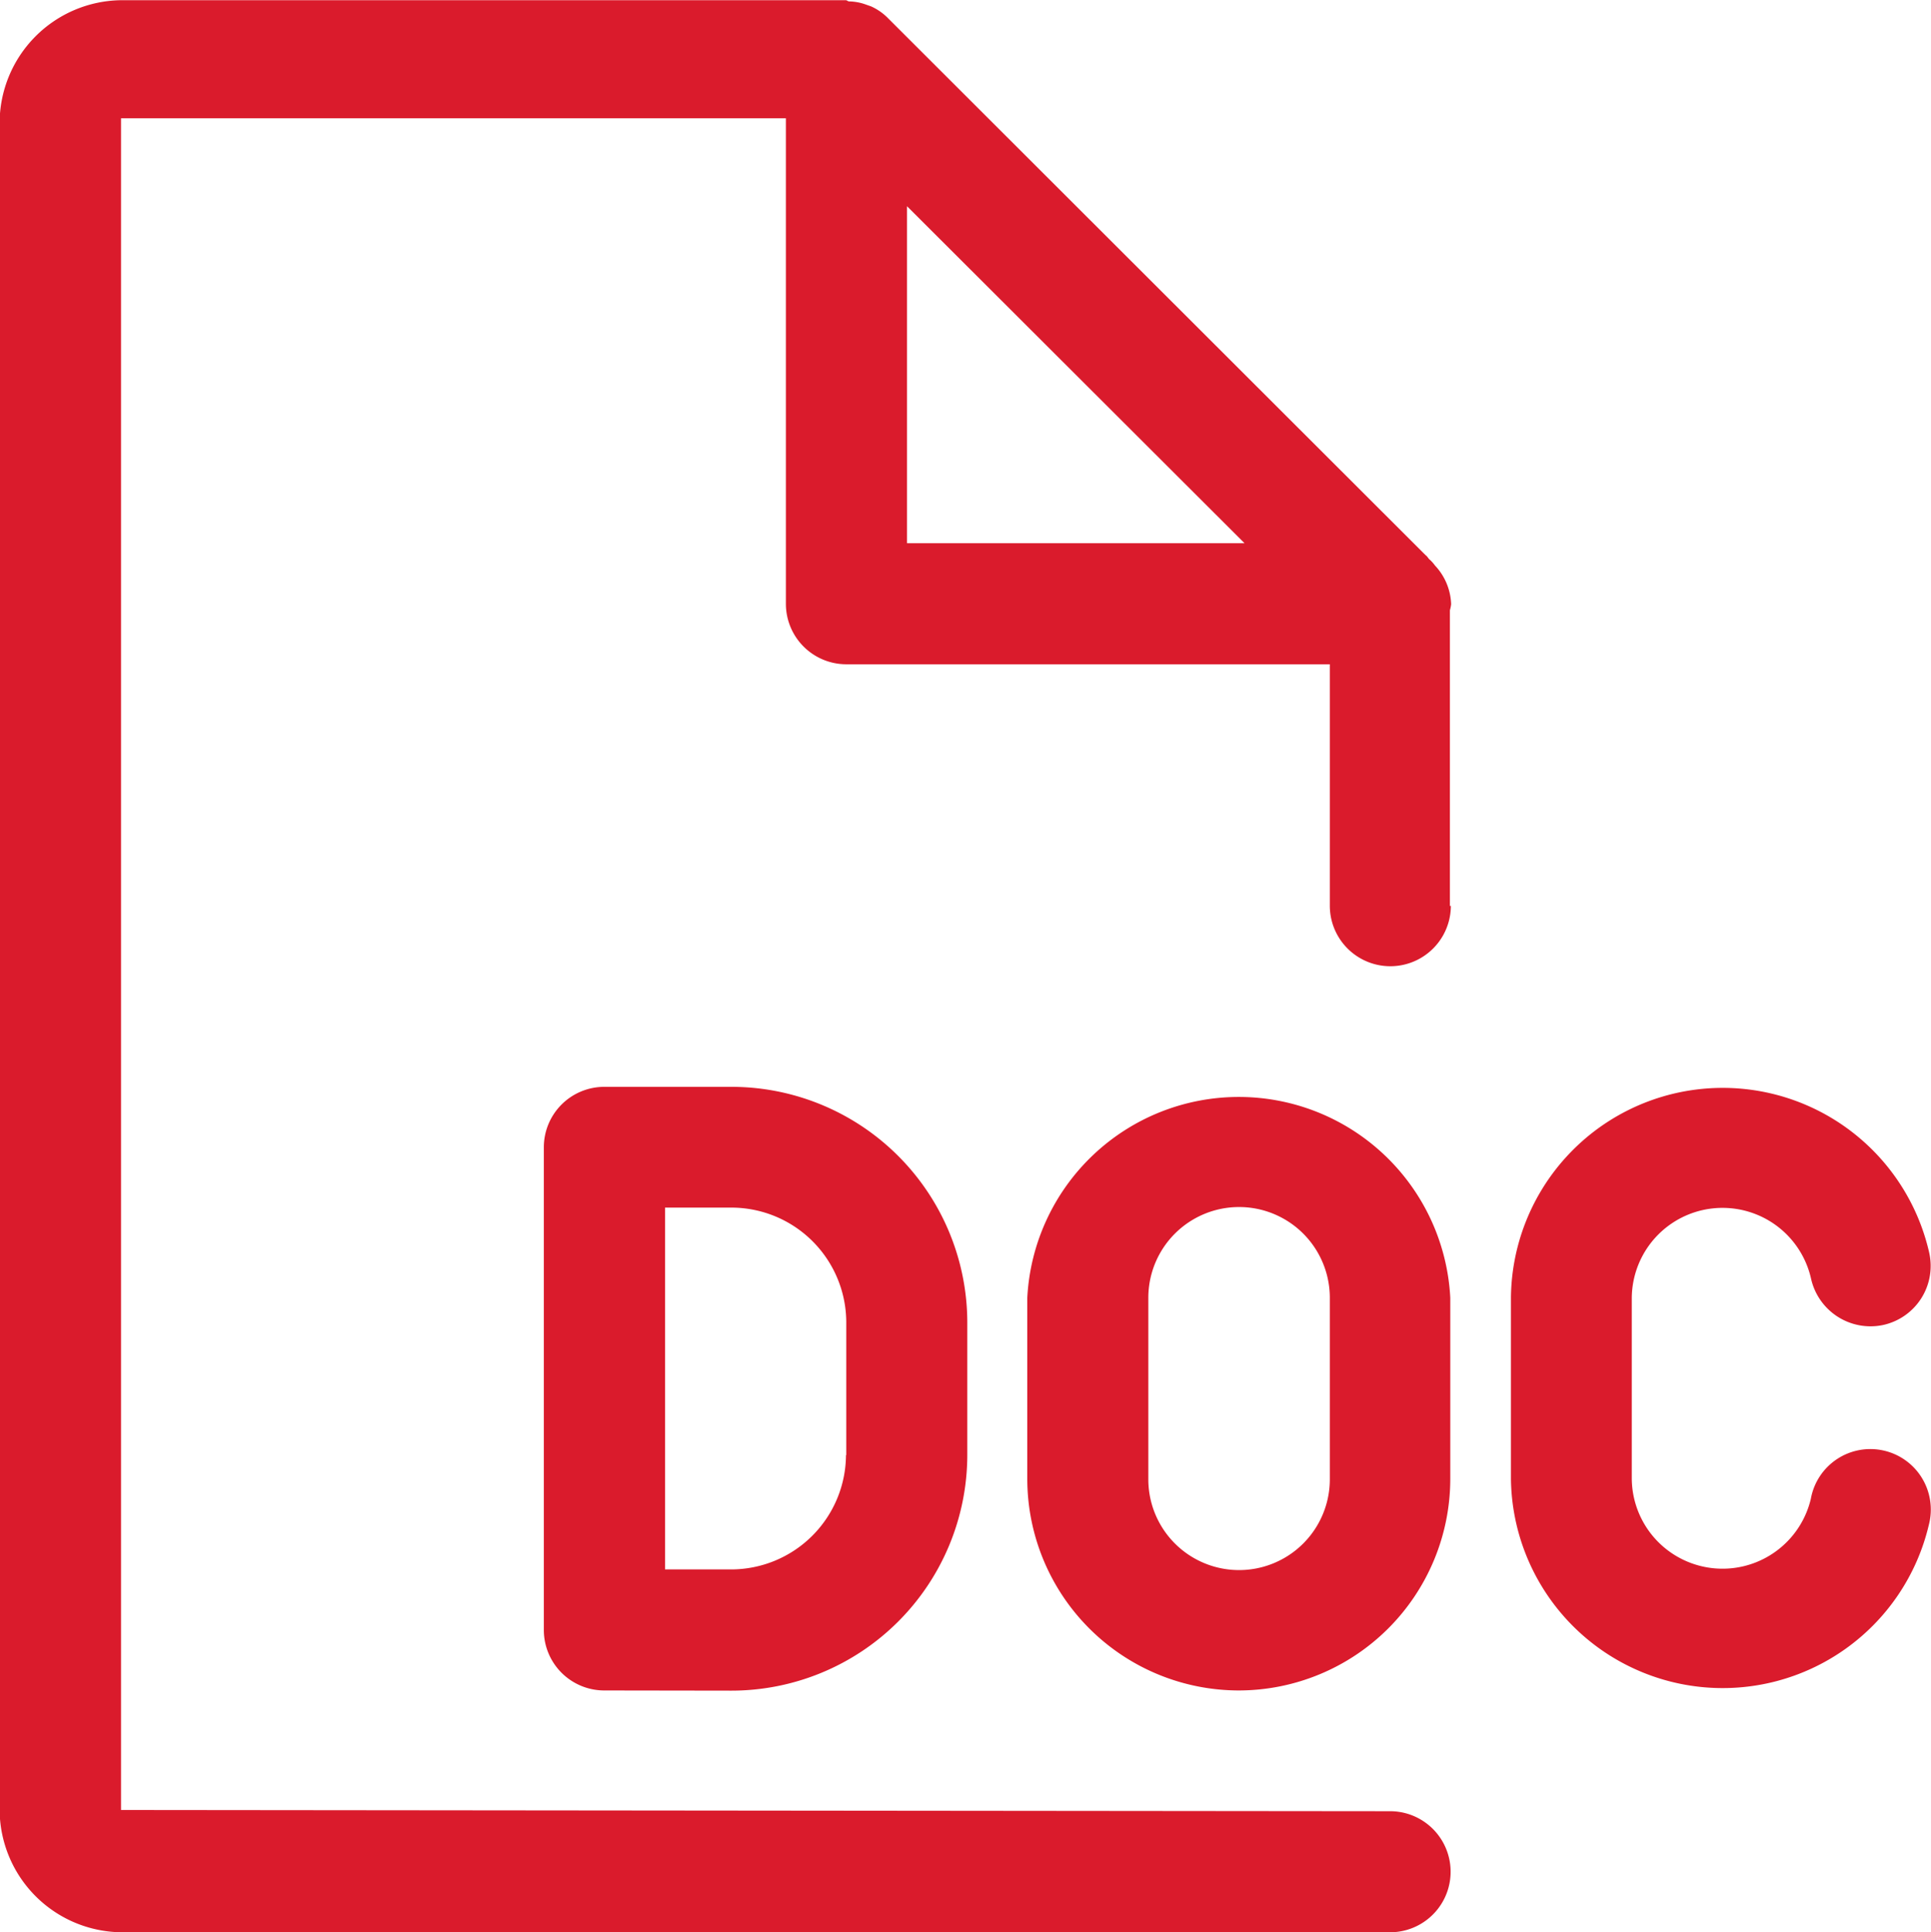
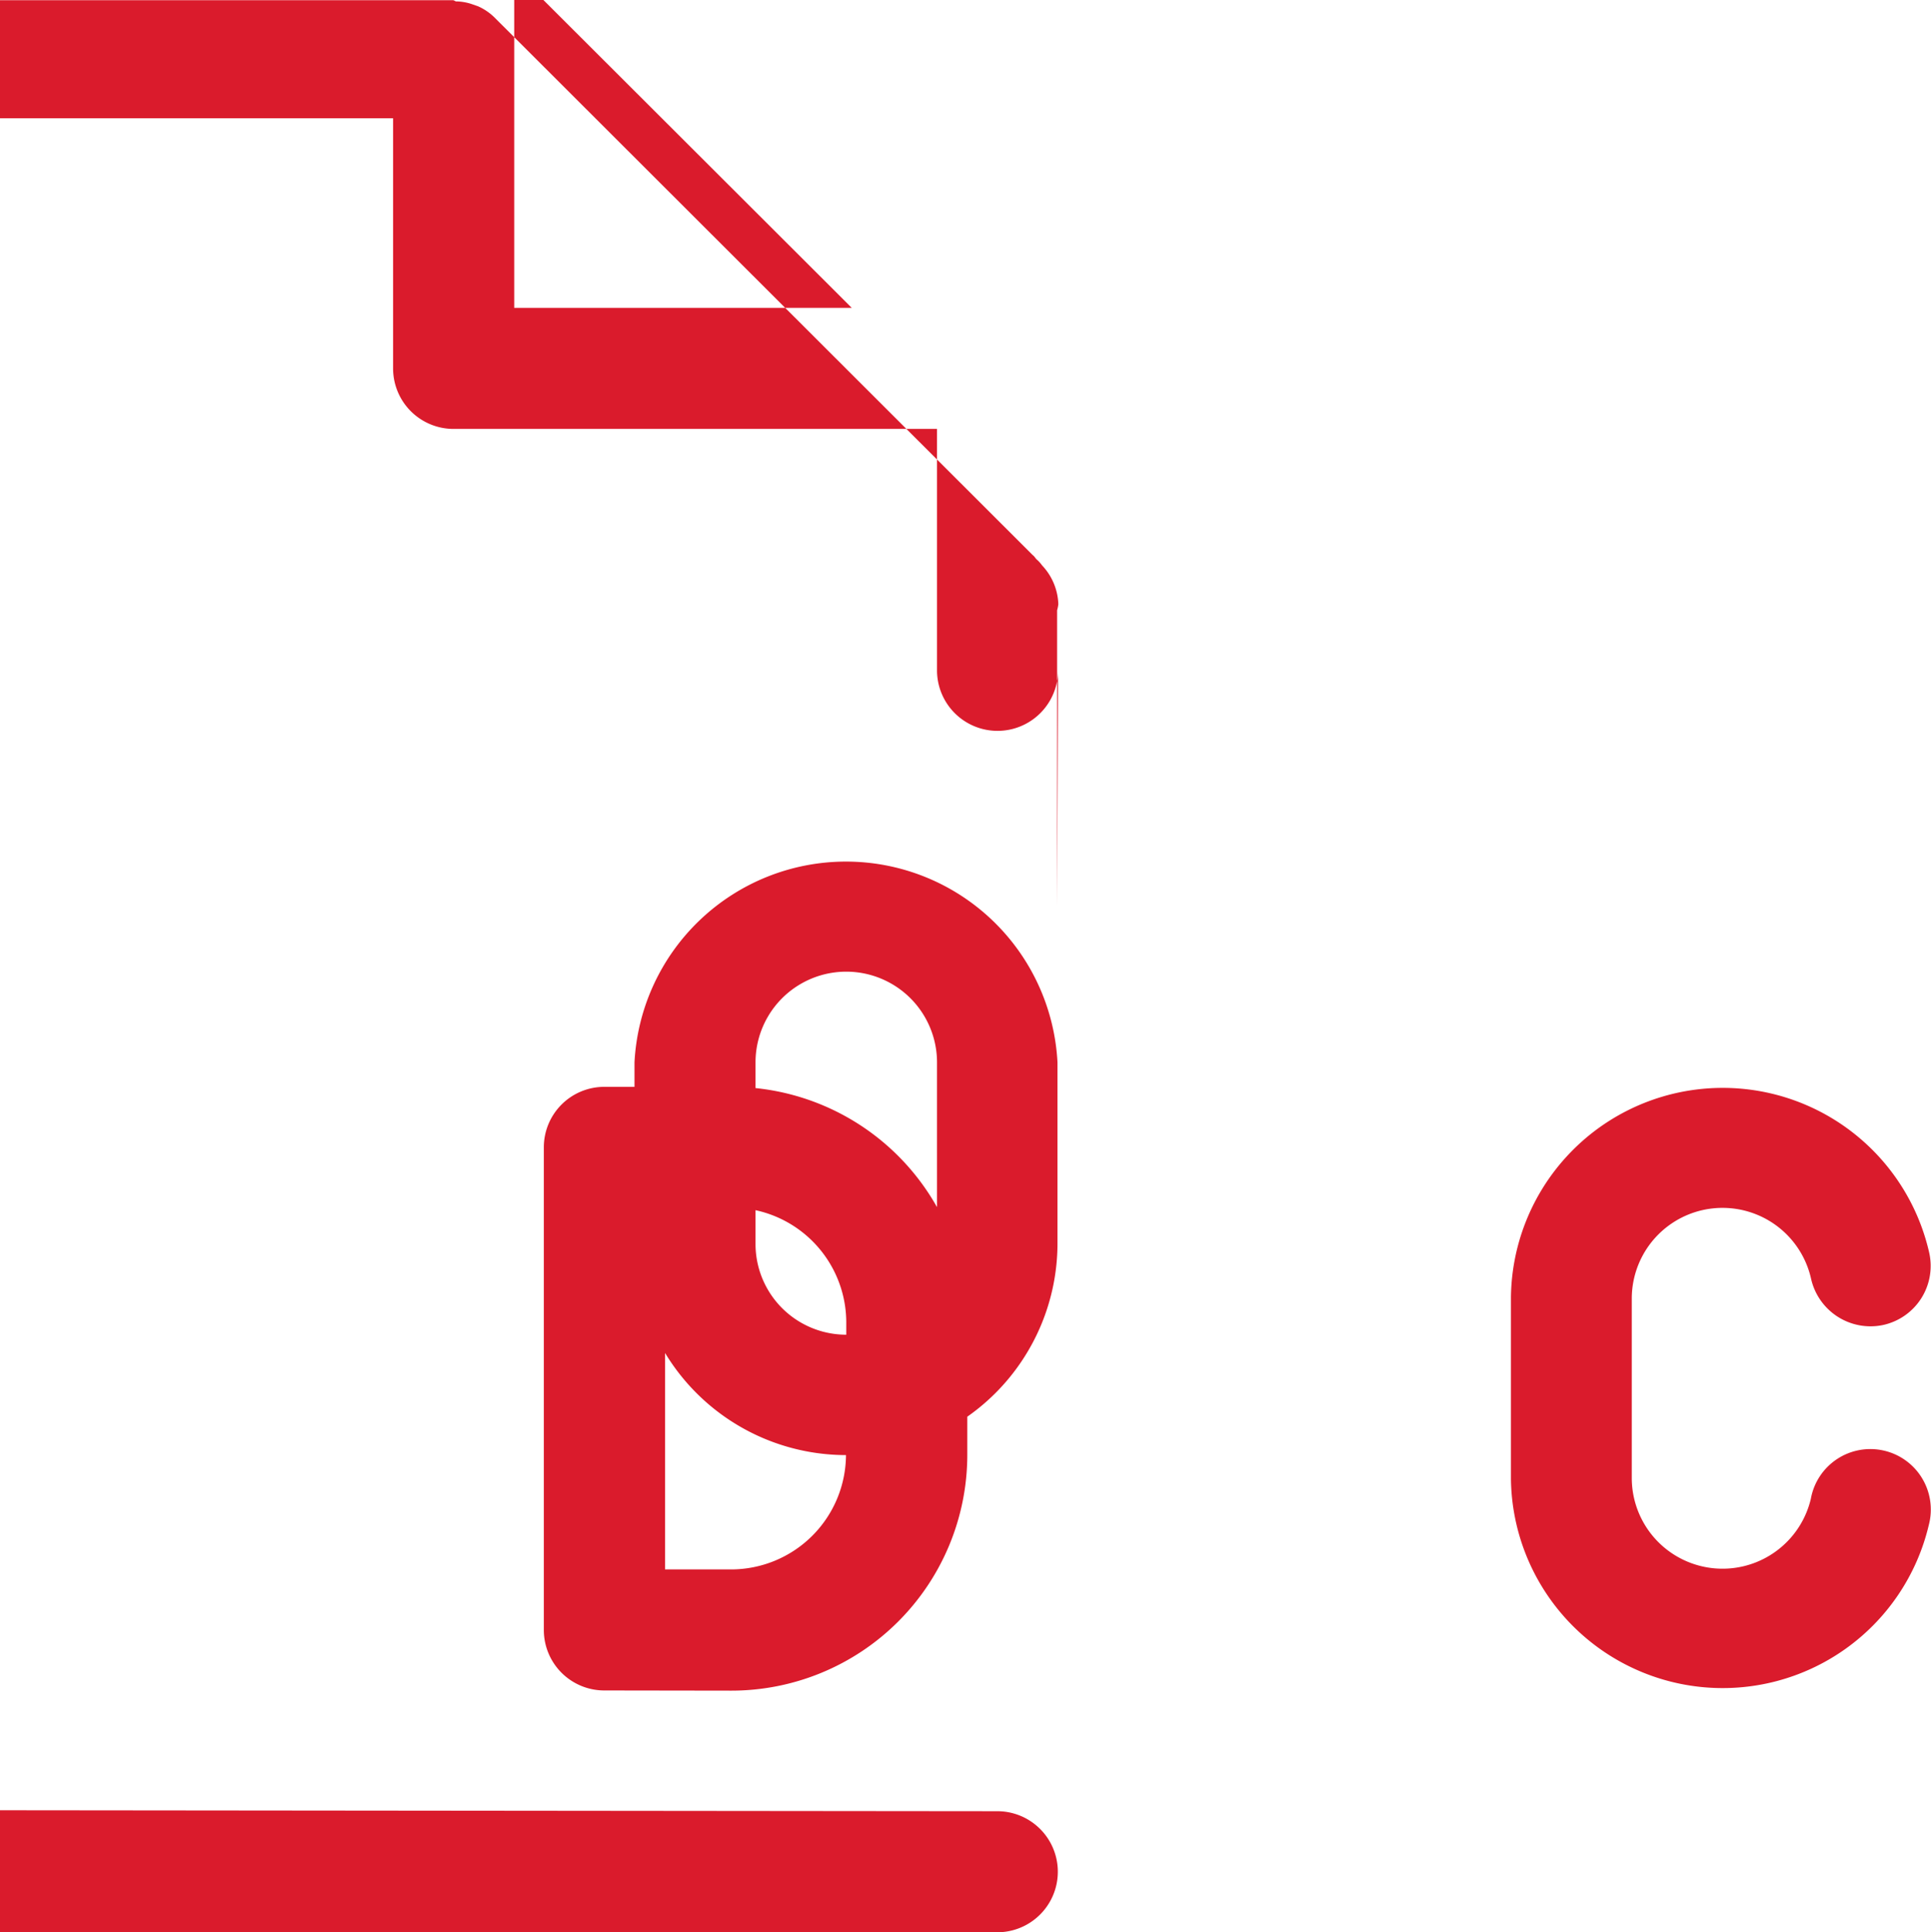
<svg xmlns="http://www.w3.org/2000/svg" width="20.406" height="20.414" viewBox="0 0 20.406 20.414">
-   <path id="file-doc" d="M294.895,2892.051a.644.644,0,0,1-.759-.492.959.959,0,0,0-1.894.2v1.918a.959.959,0,0,0,1.892.211.639.639,0,1,1,1.247.275,2.238,2.238,0,0,1-4.416-.486v-1.918a2.238,2.238,0,0,1,4.42-.473A.639.639,0,0,1,294.895,2892.051Zm-13.511,3.861a.639.639,0,0,1-.639-.639v-5.1a.639.639,0,0,1,.639-.639h1.343a2.493,2.493,0,0,1,2.493,2.493v1.4a2.493,2.493,0,0,1-2.493,2.487Zm2.557-2.487v-1.4a1.215,1.215,0,0,0-1.215-1.215h-.7v3.823h.7a1.215,1.215,0,0,0,1.212-1.208Zm4.151,2.487a2.237,2.237,0,0,1-2.238-2.231v-1.918a2.238,2.238,0,0,1,4.47,0v1.918a2.238,2.238,0,0,1-2.235,2.231Zm.959-4.149a.959.959,0,0,0-1.918,0v1.918a.959.959,0,0,0,1.918,0Zm1.279-4.143a.639.639,0,1,1-1.279,0v-2.551h-5.109a.639.639,0,0,1-.639-.639V2879.3h-7.026v17.875l13.411.013a.639.639,0,1,1,0,1.279h-13.4a1.3,1.3,0,0,1-1.294-1.291v-17.824a1.3,1.3,0,0,1,1.294-1.3h7.647c.013,0,.024.013.036.013a.541.541,0,0,1,.174.032l.057.02a.591.591,0,0,1,.183.128h0l5.678,5.671c.02.013.029.038.048.051a.393.393,0,0,1,.051.058.627.627,0,0,1,.171.409.381.381,0,0,1-.013.064v3.126Zm-5.747-7.391v3.561h3.567Z" transform="translate(-274.998 -2878.05)" fill="#da1b2c" />
+   <path id="file-doc" d="M294.895,2892.051a.644.644,0,0,1-.759-.492.959.959,0,0,0-1.894.2v1.918a.959.959,0,0,0,1.892.211.639.639,0,1,1,1.247.275,2.238,2.238,0,0,1-4.416-.486v-1.918a2.238,2.238,0,0,1,4.42-.473A.639.639,0,0,1,294.895,2892.051Zm-13.511,3.861a.639.639,0,0,1-.639-.639v-5.1a.639.639,0,0,1,.639-.639h1.343a2.493,2.493,0,0,1,2.493,2.493v1.4a2.493,2.493,0,0,1-2.493,2.487Zm2.557-2.487v-1.4a1.215,1.215,0,0,0-1.215-1.215h-.7v3.823h.7a1.215,1.215,0,0,0,1.212-1.208Za2.237,2.237,0,0,1-2.238-2.231v-1.918a2.238,2.238,0,0,1,4.47,0v1.918a2.238,2.238,0,0,1-2.235,2.231Zm.959-4.149a.959.959,0,0,0-1.918,0v1.918a.959.959,0,0,0,1.918,0Zm1.279-4.143a.639.639,0,1,1-1.279,0v-2.551h-5.109a.639.639,0,0,1-.639-.639V2879.3h-7.026v17.875l13.411.013a.639.639,0,1,1,0,1.279h-13.4a1.3,1.3,0,0,1-1.294-1.291v-17.824a1.3,1.3,0,0,1,1.294-1.3h7.647c.013,0,.024.013.036.013a.541.541,0,0,1,.174.032l.057.02a.591.591,0,0,1,.183.128h0l5.678,5.671c.02.013.029.038.048.051a.393.393,0,0,1,.051.058.627.627,0,0,1,.171.409.381.381,0,0,1-.013.064v3.126Zm-5.747-7.391v3.561h3.567Z" transform="translate(-274.998 -2878.05)" fill="#da1b2c" />
</svg>